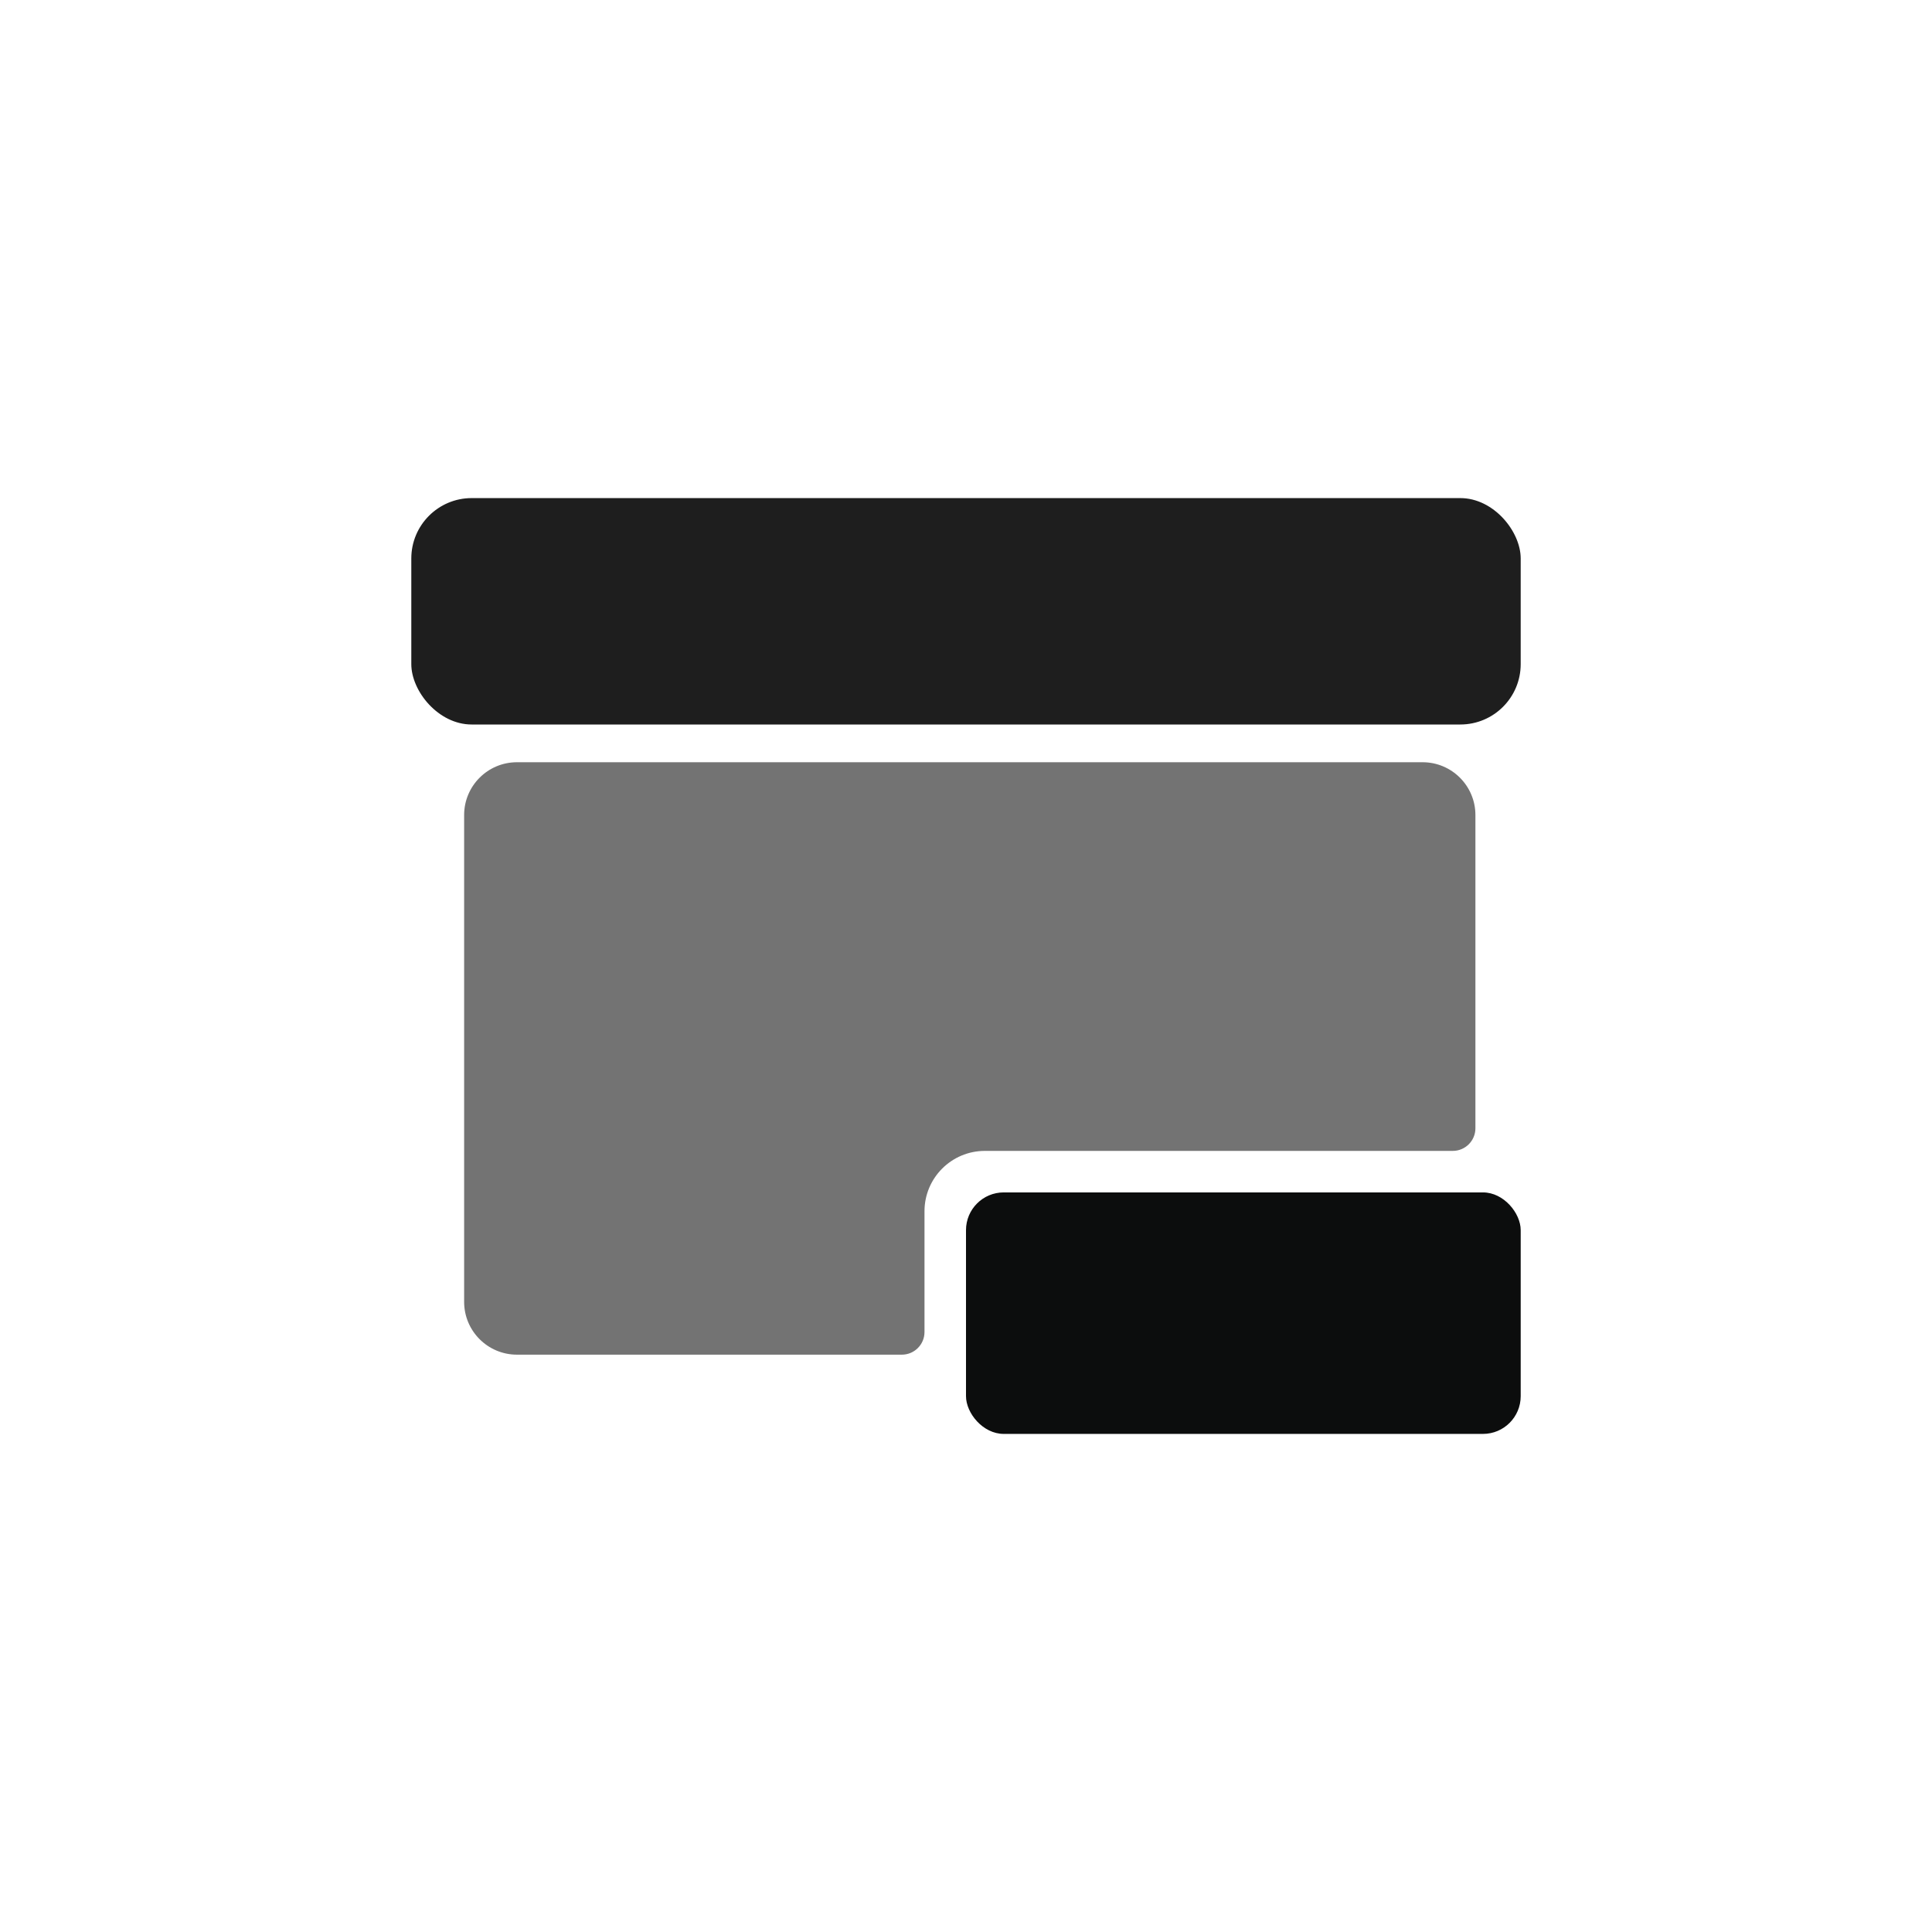
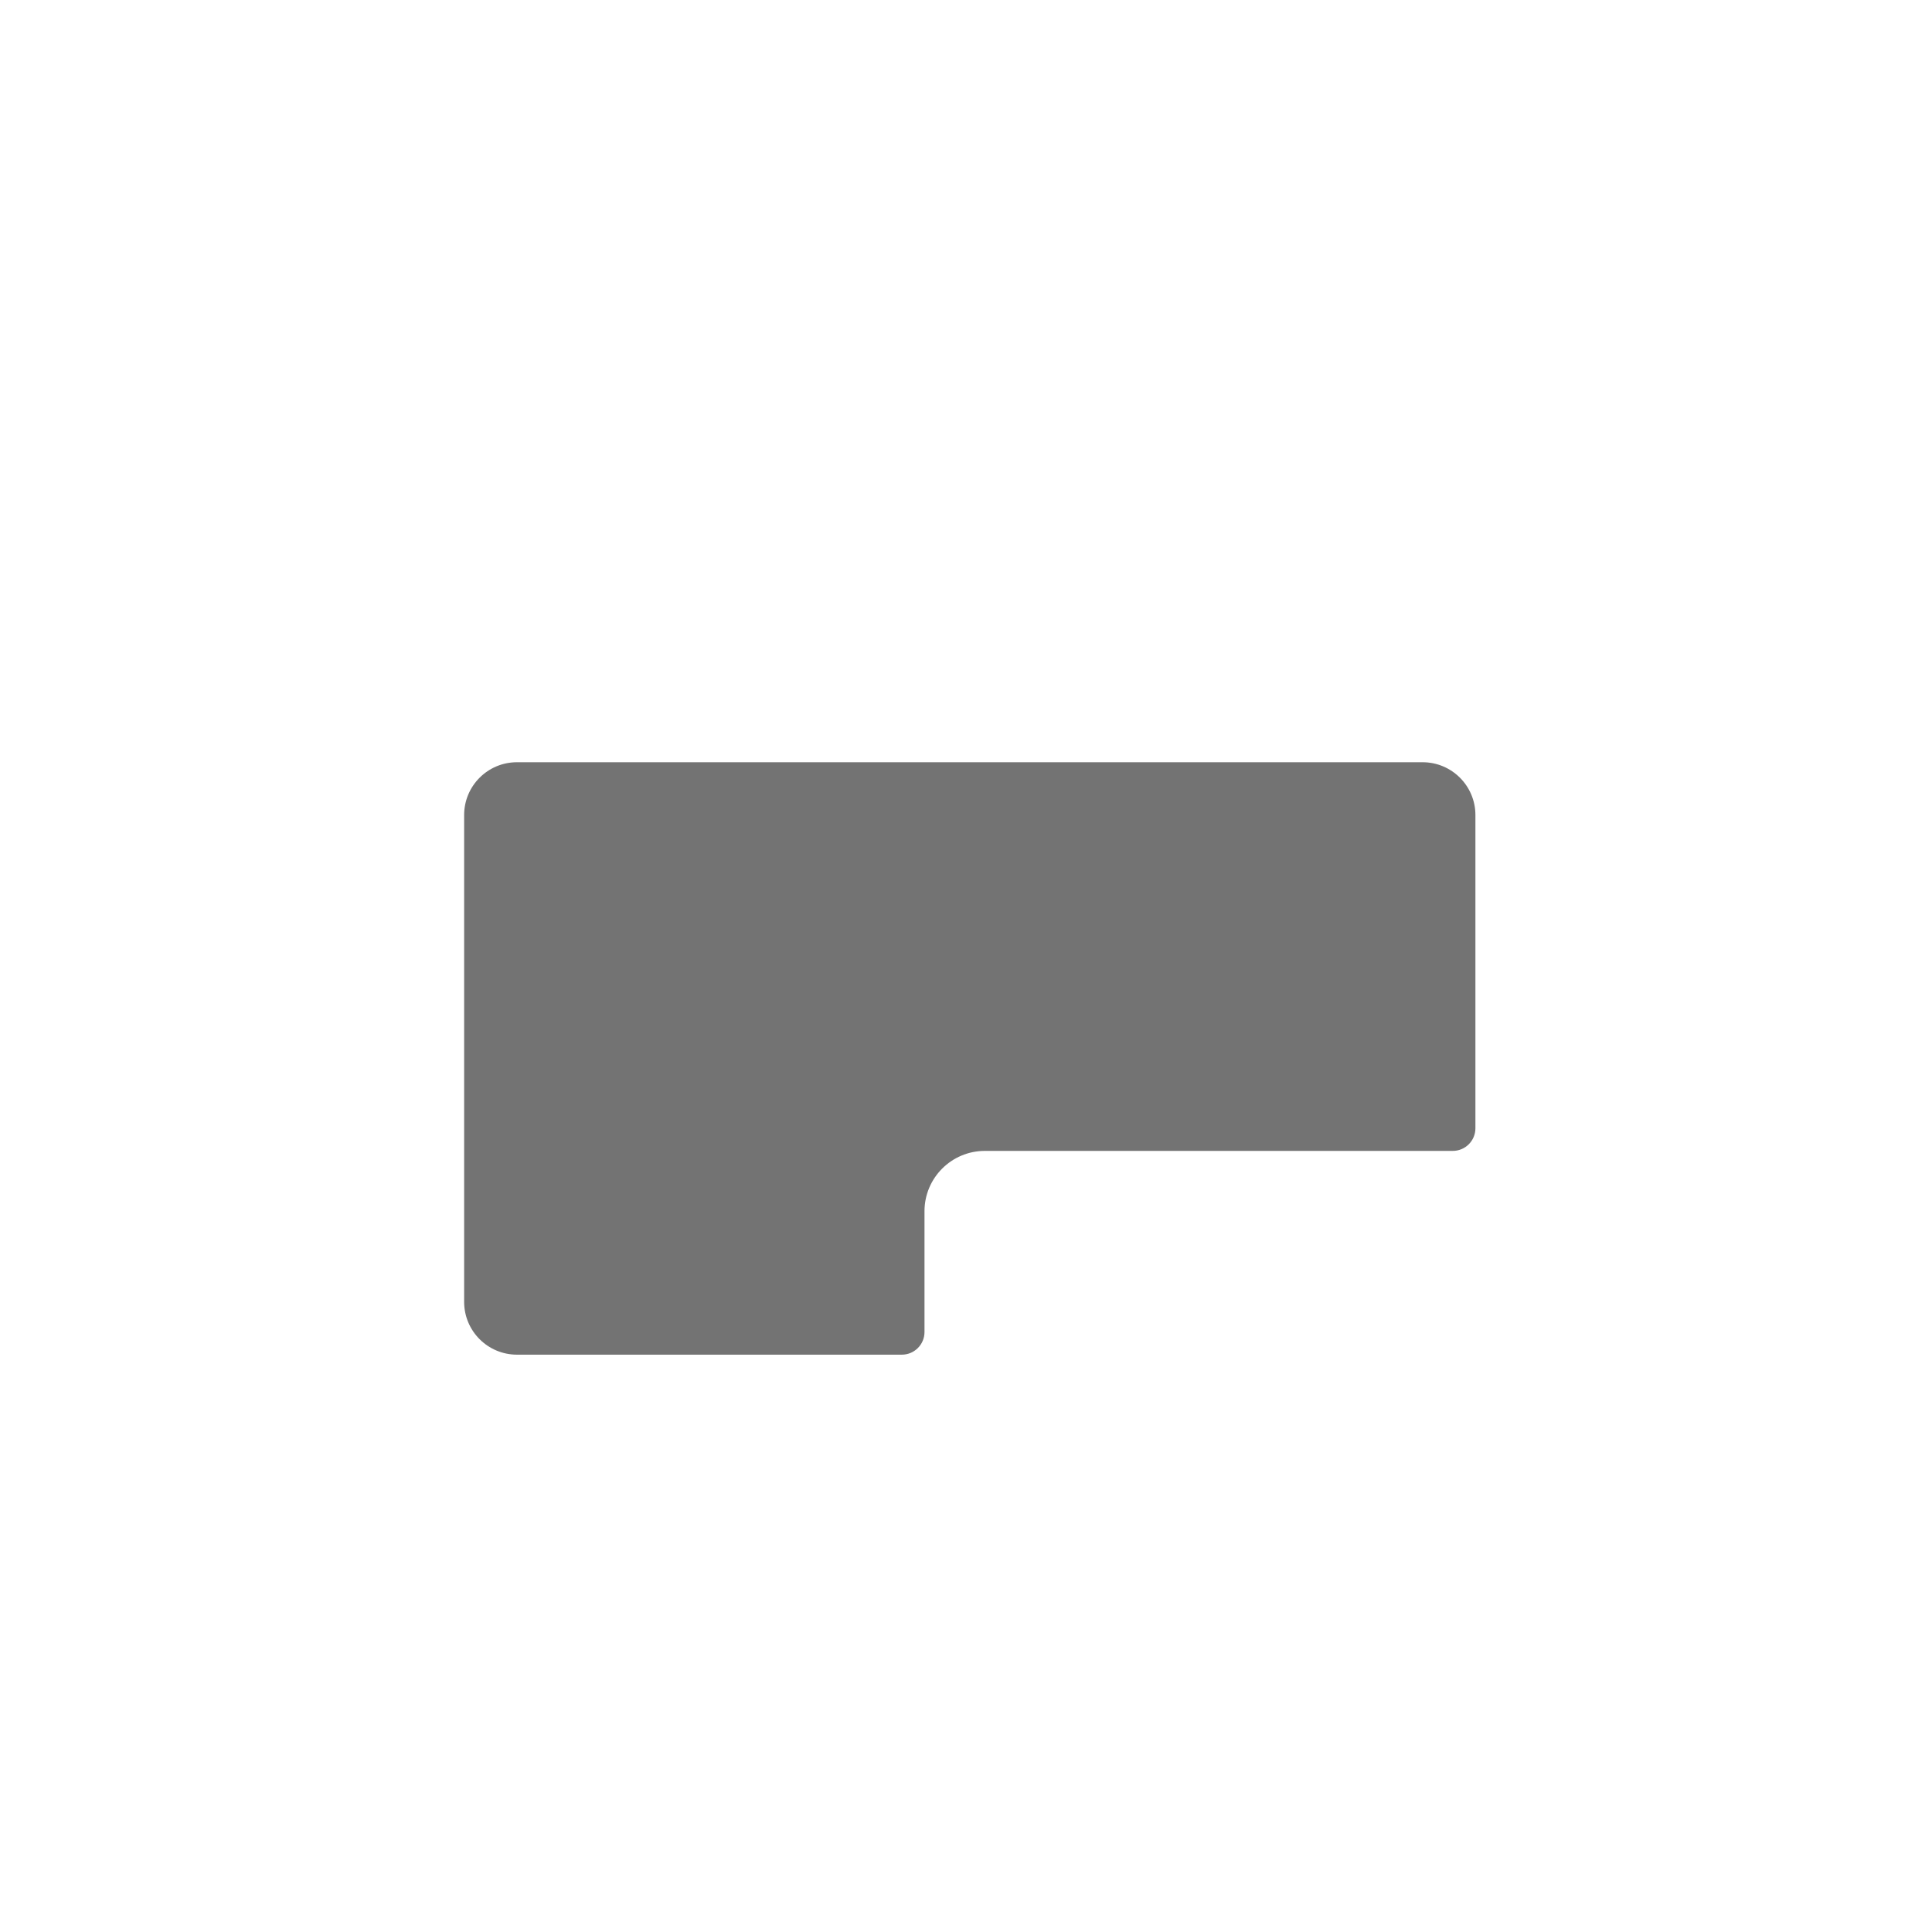
<svg xmlns="http://www.w3.org/2000/svg" width="512" height="512" viewBox="0 0 512 512" fill="none">
-   <rect width="512" height="512" fill="white" />
-   <path d="M137 202C129.268 202 123 208.268 123 216L123 345C123 352.732 129.268 359 137 359H239C242.314 359 245 356.314 245 353L245 321C245 312.163 252.163 305 261 305H385C388.314 305 391 302.314 391 299V216C391 208.268 384.732 202 377 202H137Z" fill="#737373" />
-   <rect x="109" y="132" width="294" height="60" rx="16" fill="#1E1E1E" />
-   <rect x="256" y="316" width="147" height="64" rx="10" fill="#0C0D0D" />
+   <path d="M137 202C129.268 202 123 208.268 123 216L123 345C123 352.732 129.268 359 137 359H239C242.314 359 245 356.314 245 353L245 321C245 312.163 252.163 305 261 305H385C388.314 305 391 302.314 391 299V216C391 208.268 384.732 202 377 202H137" fill="#737373" />
</svg>